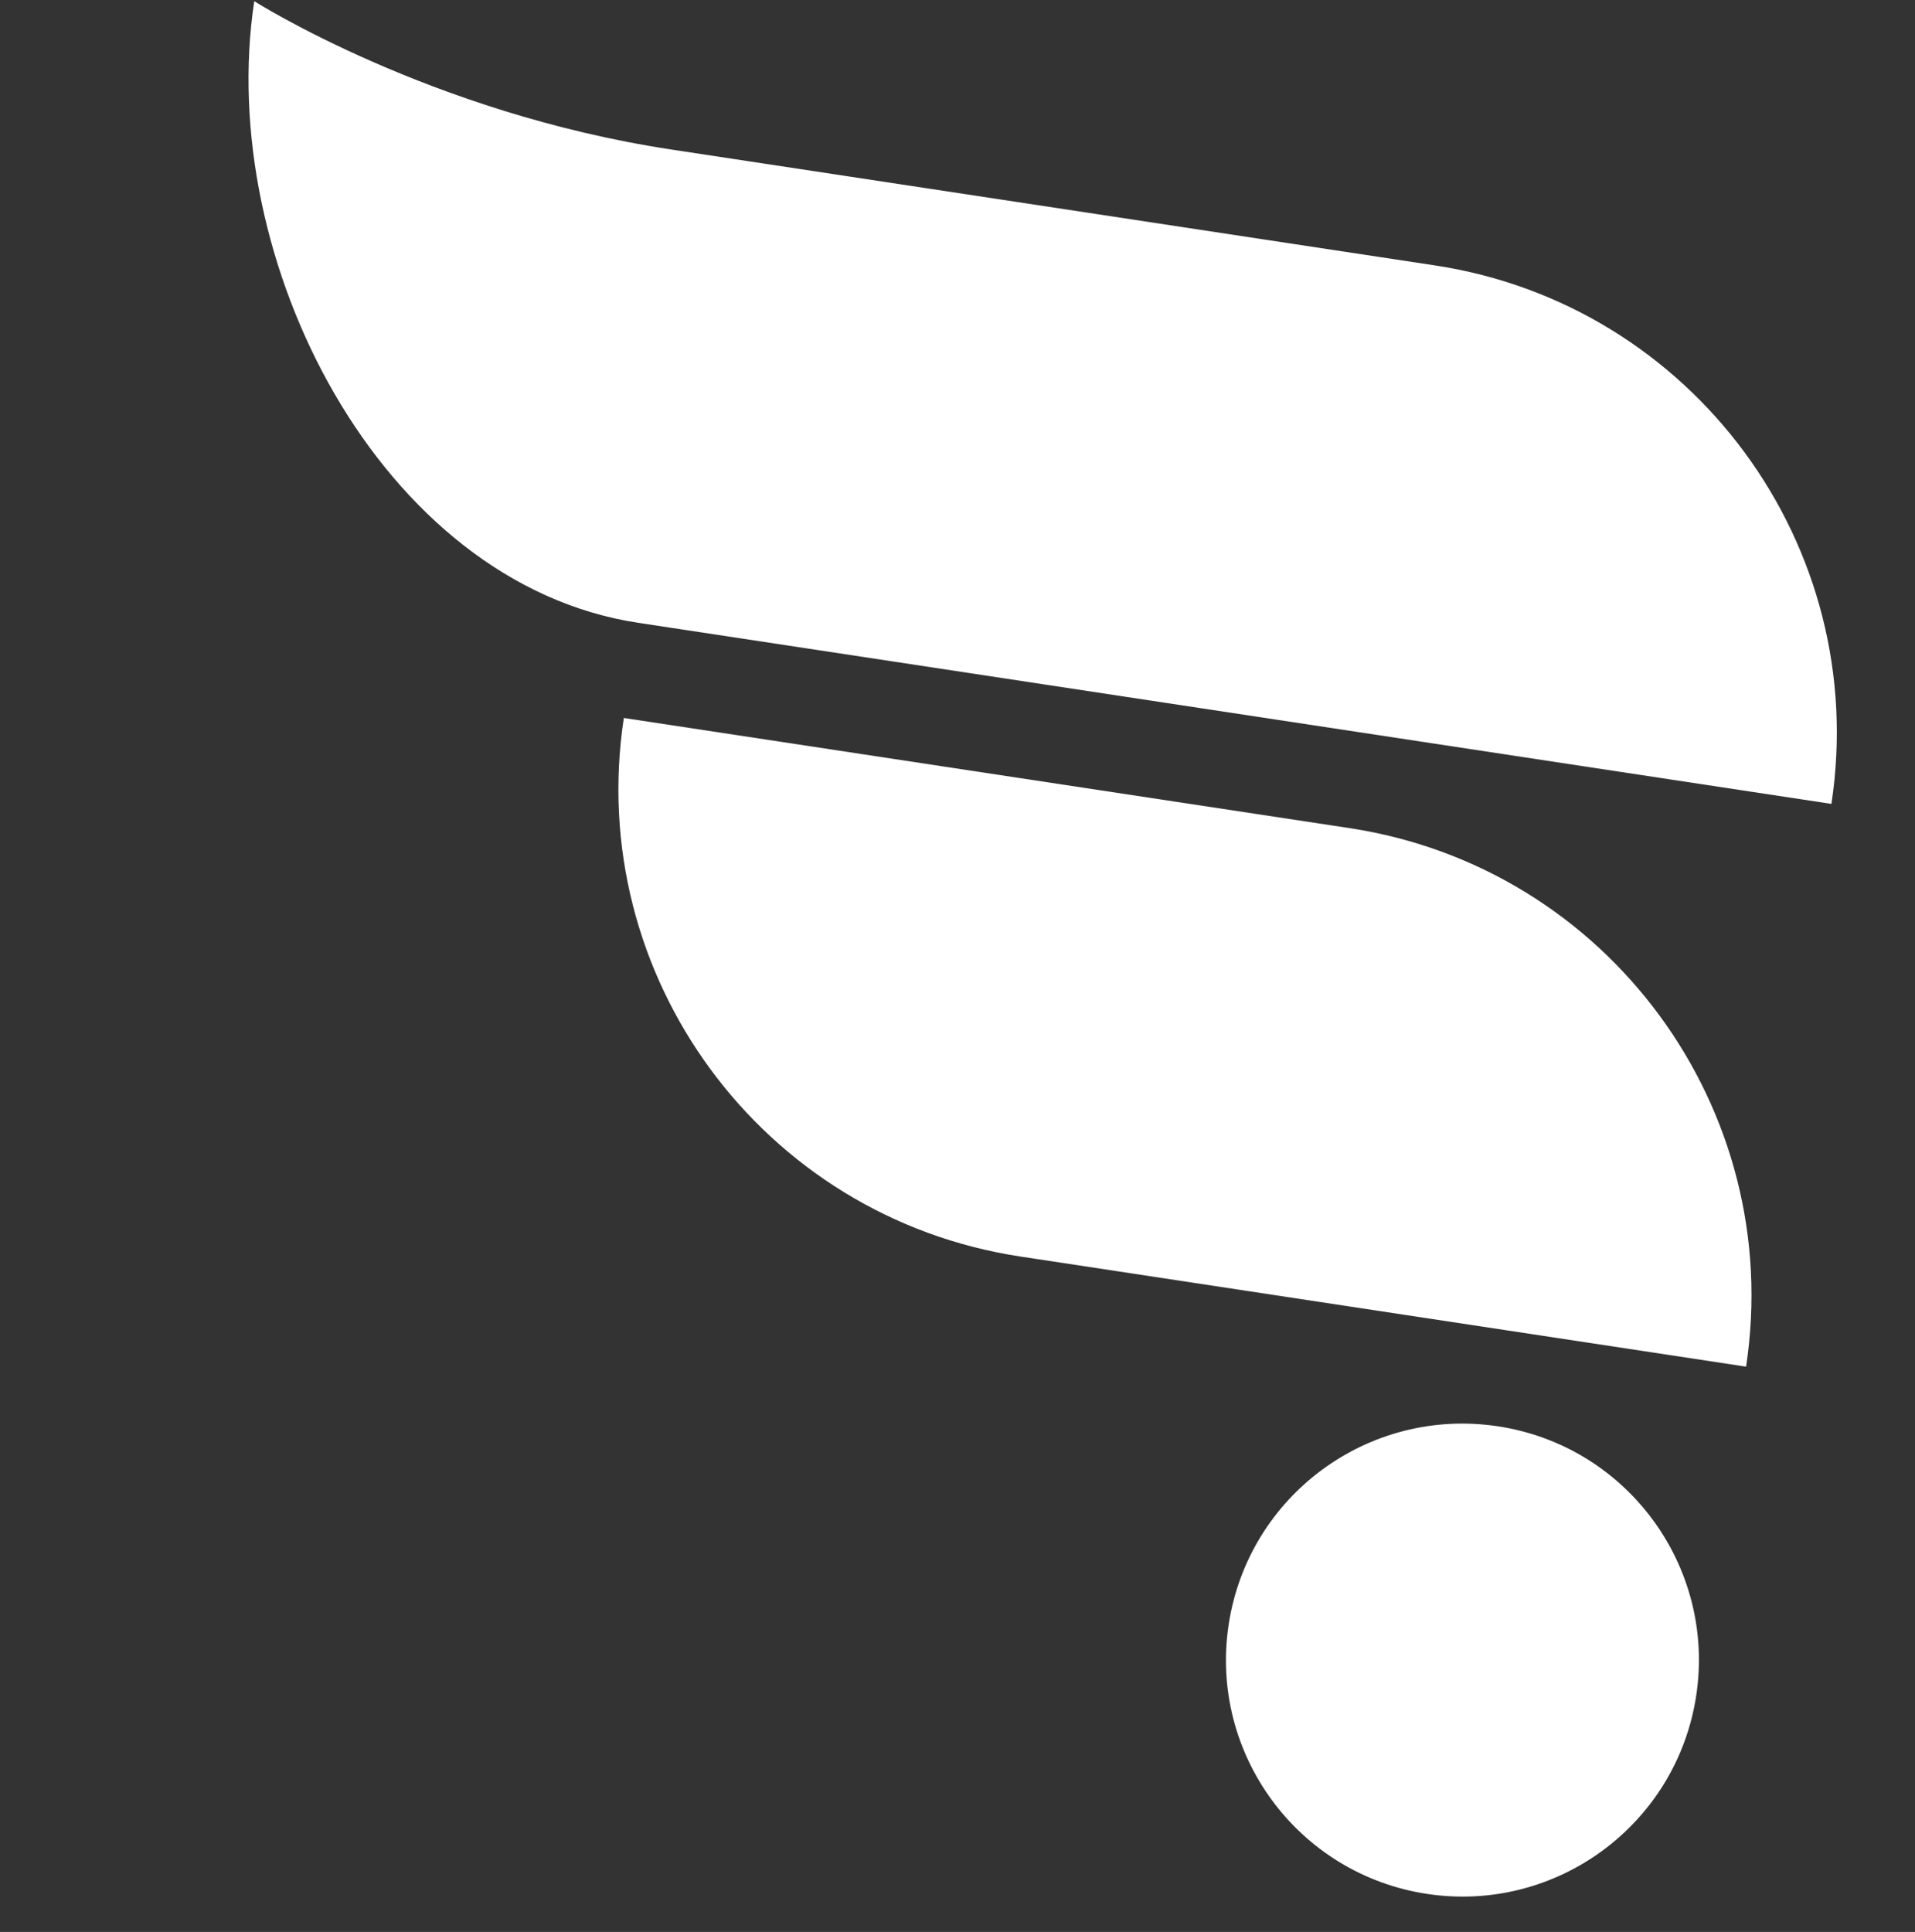
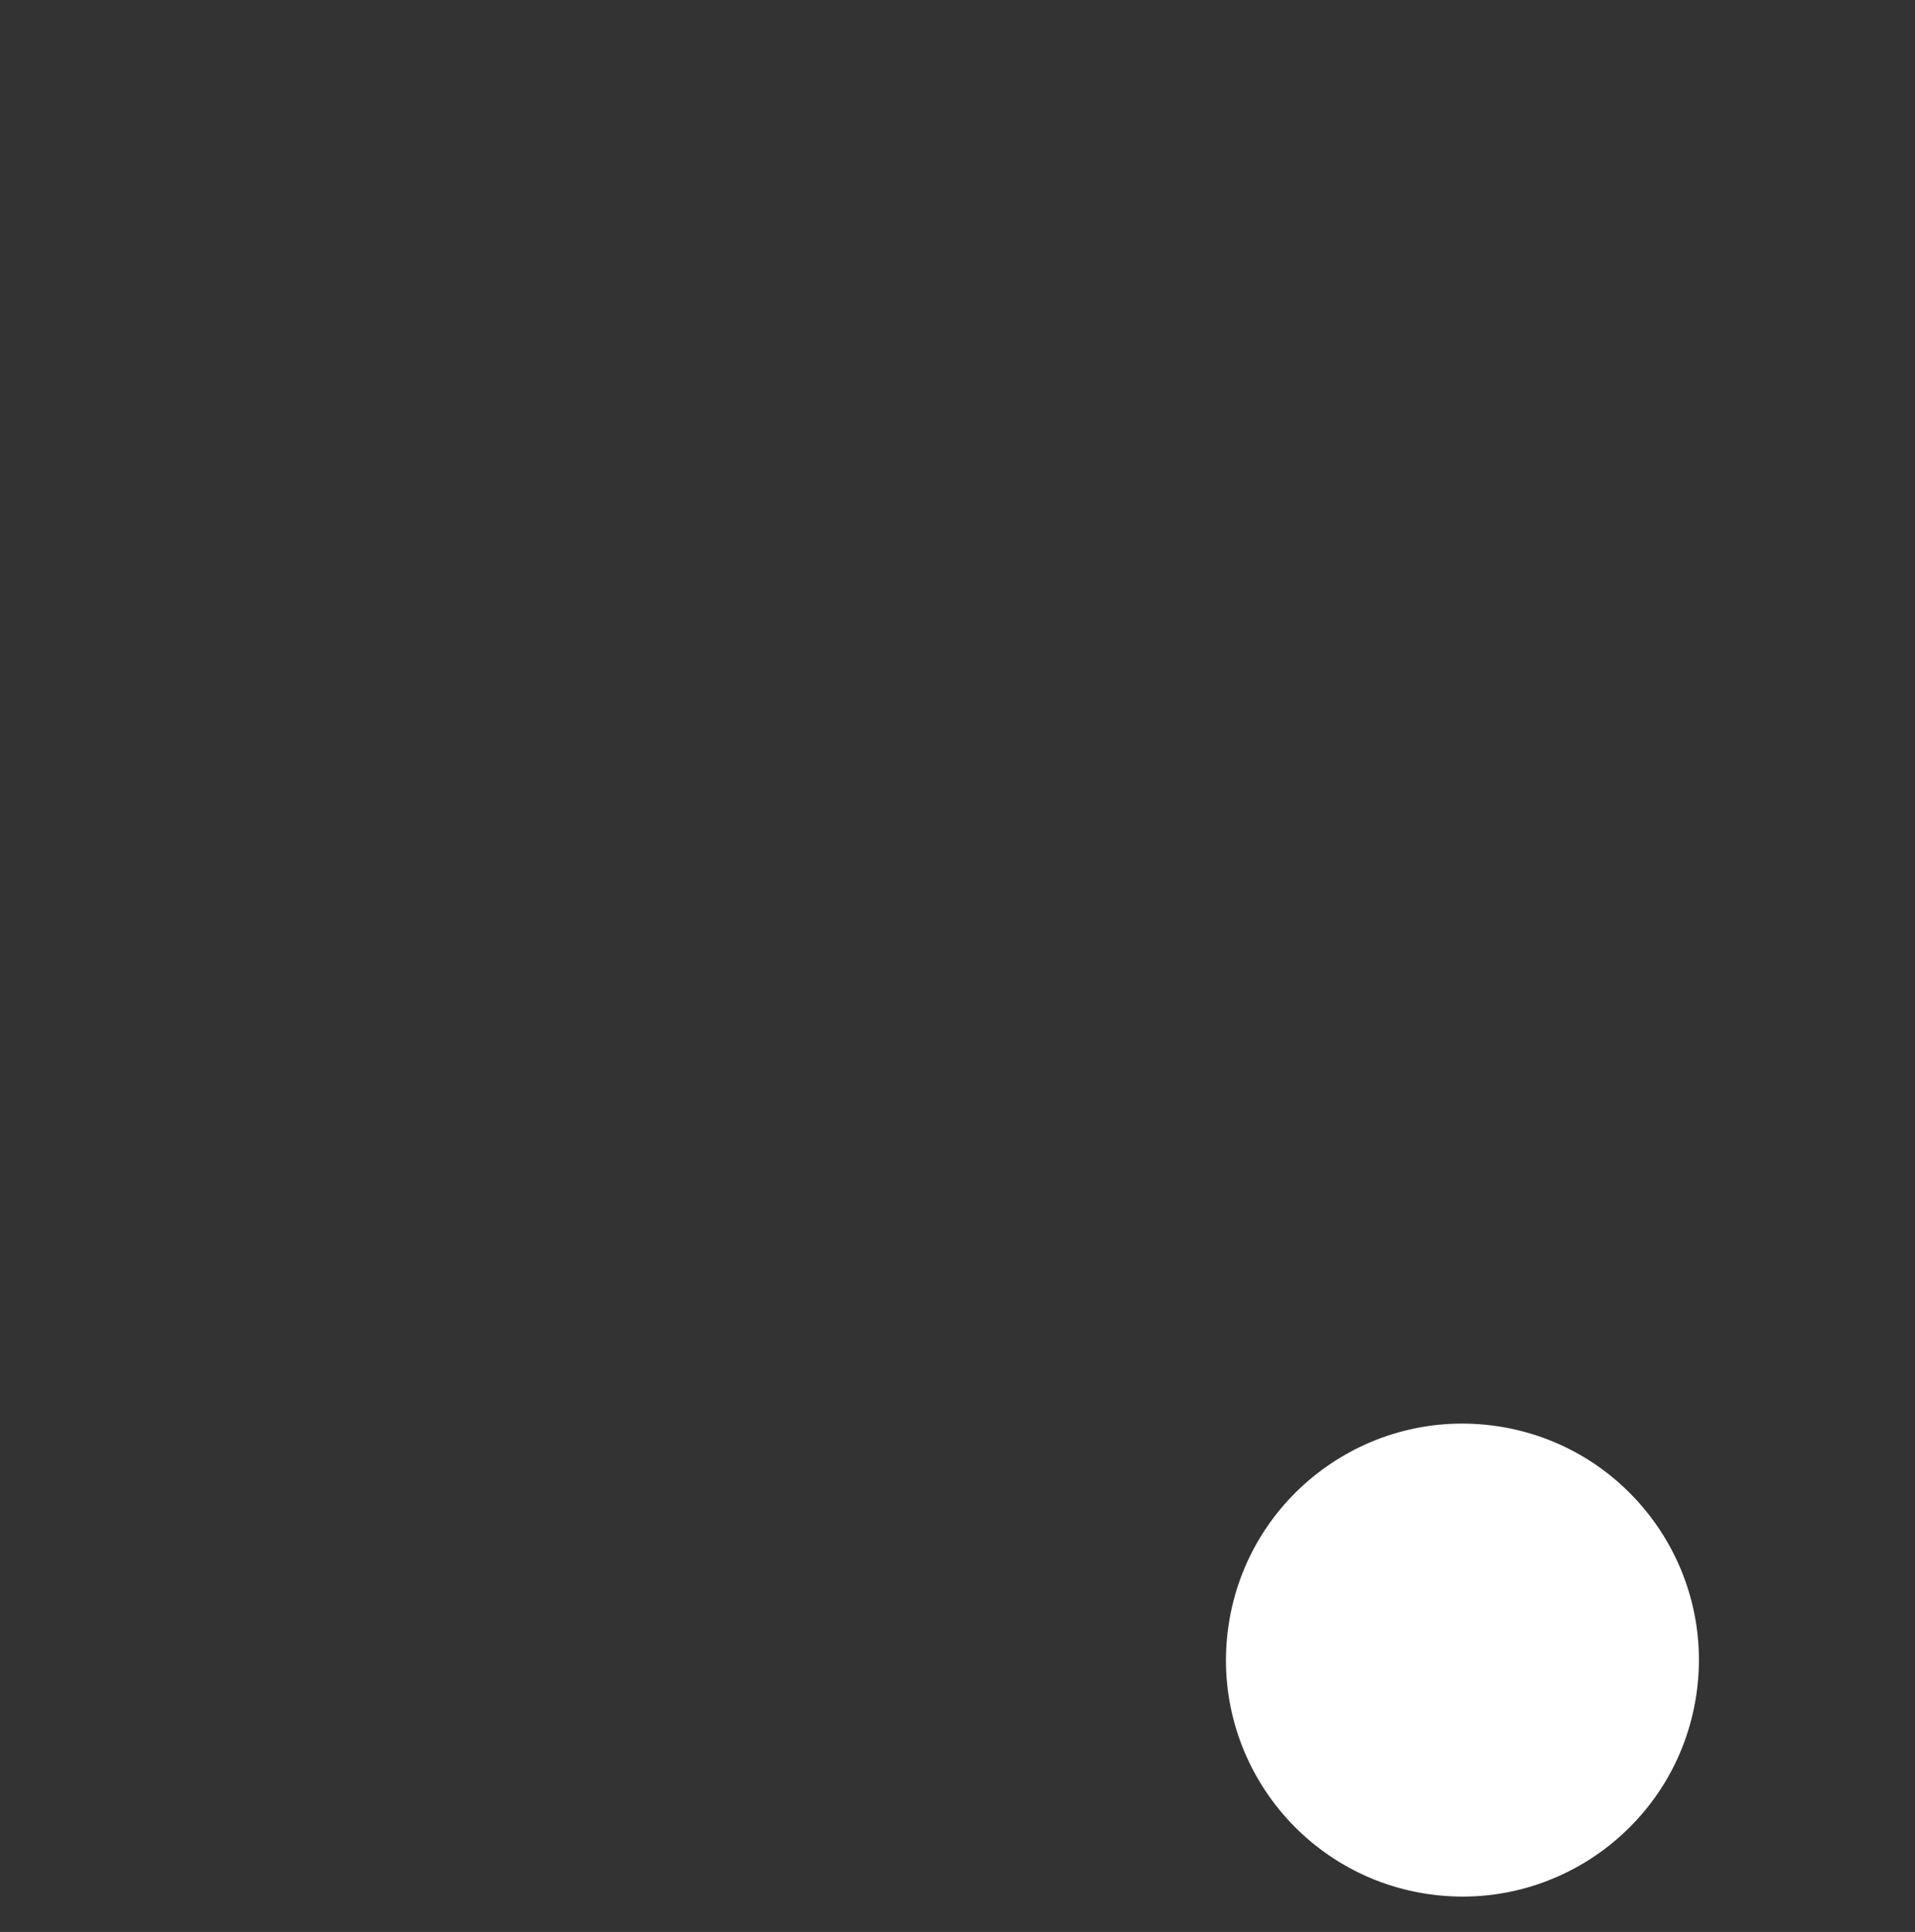
<svg xmlns="http://www.w3.org/2000/svg" width="114" height="115" viewBox="0 0 114 115" fill="none">
  <rect x="0" y="0" width="114" height="115" fill="#333333" stroke="none" />
-   <path d="M80.337 49.294L37.136 42.738C34.803 58.108 45.372 72.463 60.743 74.795L103.944 81.351C106.276 65.98 95.707 51.626 80.337 49.294Z" fill="white" />
-   <path d="M85.42 15.799L39.948 8.898C25.591 6.72 15.136 0.07 15.136 0.07C12.804 15.44 22.622 34.741 37.992 37.073L109.024 47.852C111.357 32.482 100.787 18.131 85.417 15.798L85.42 15.799Z" fill="white" />
  <path d="M89.171 84.901C81.484 83.734 74.308 89.019 73.142 96.706C71.976 104.392 77.26 111.568 84.947 112.735C92.634 113.901 99.809 108.616 100.976 100.93C102.142 93.243 96.857 86.067 89.171 84.901Z" fill="white" />
</svg>